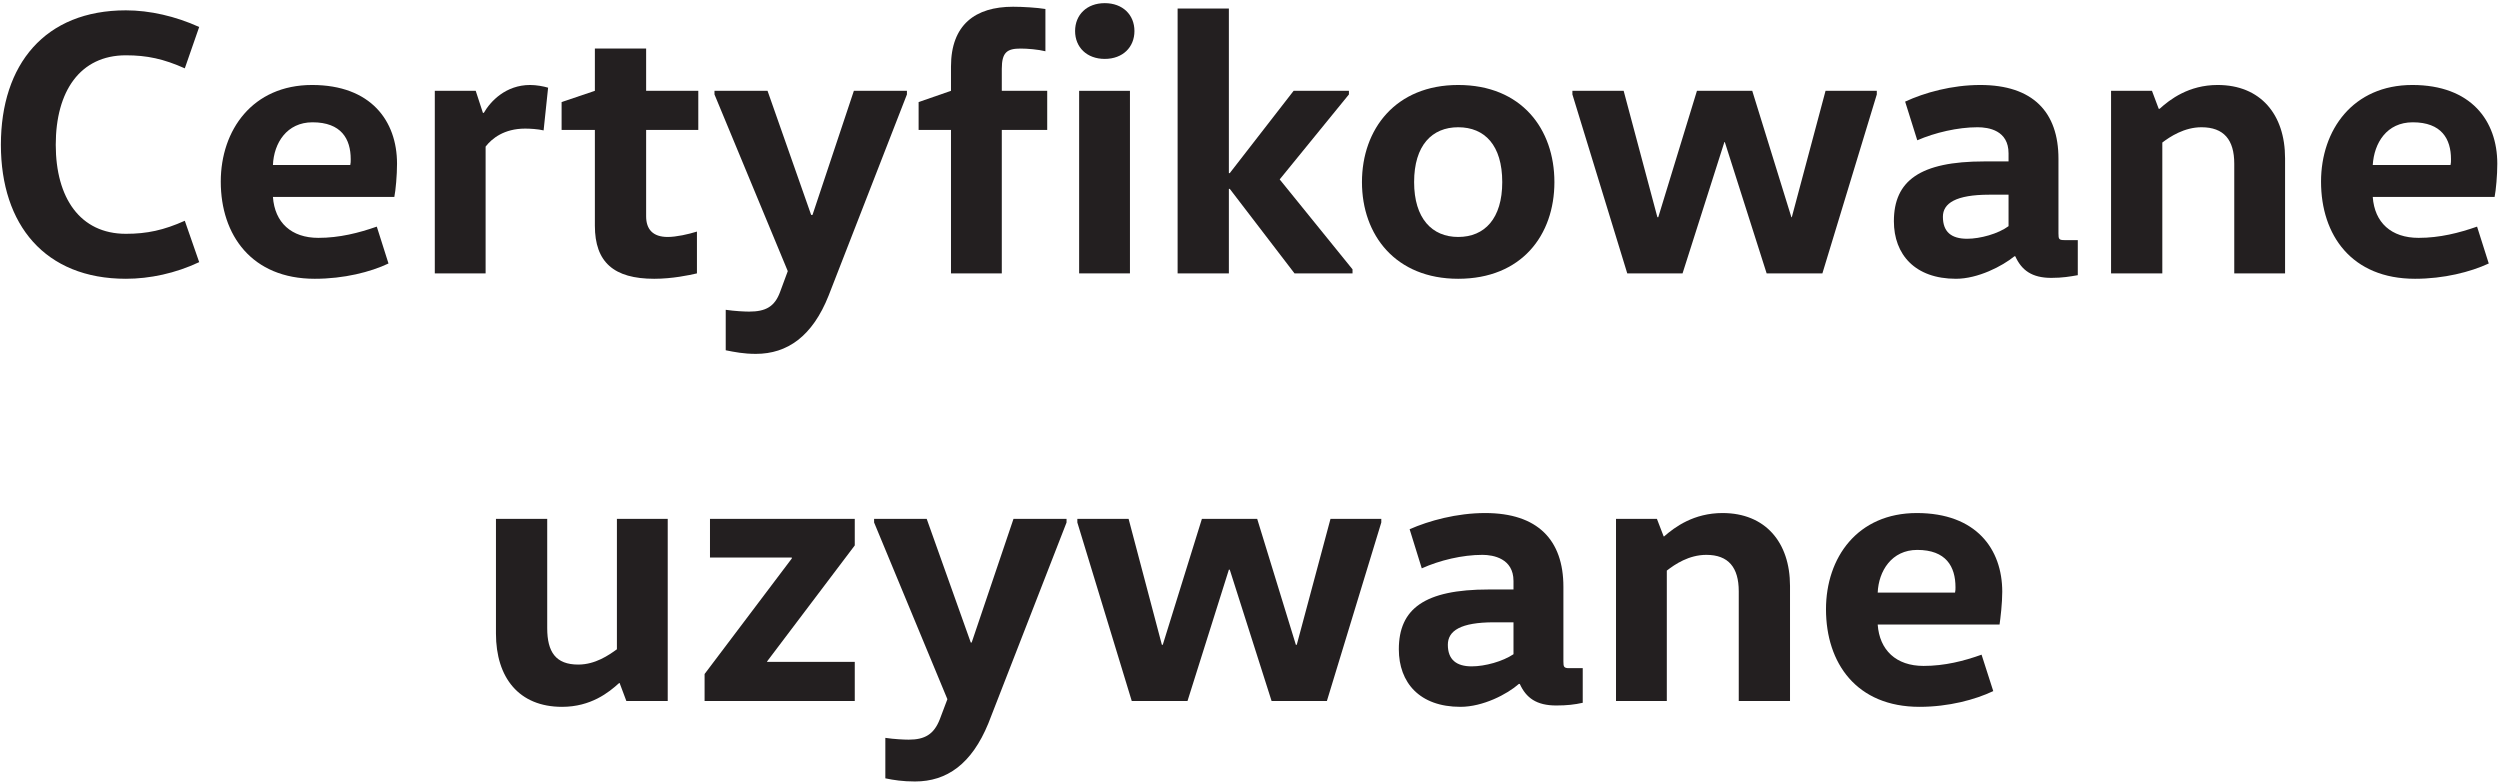
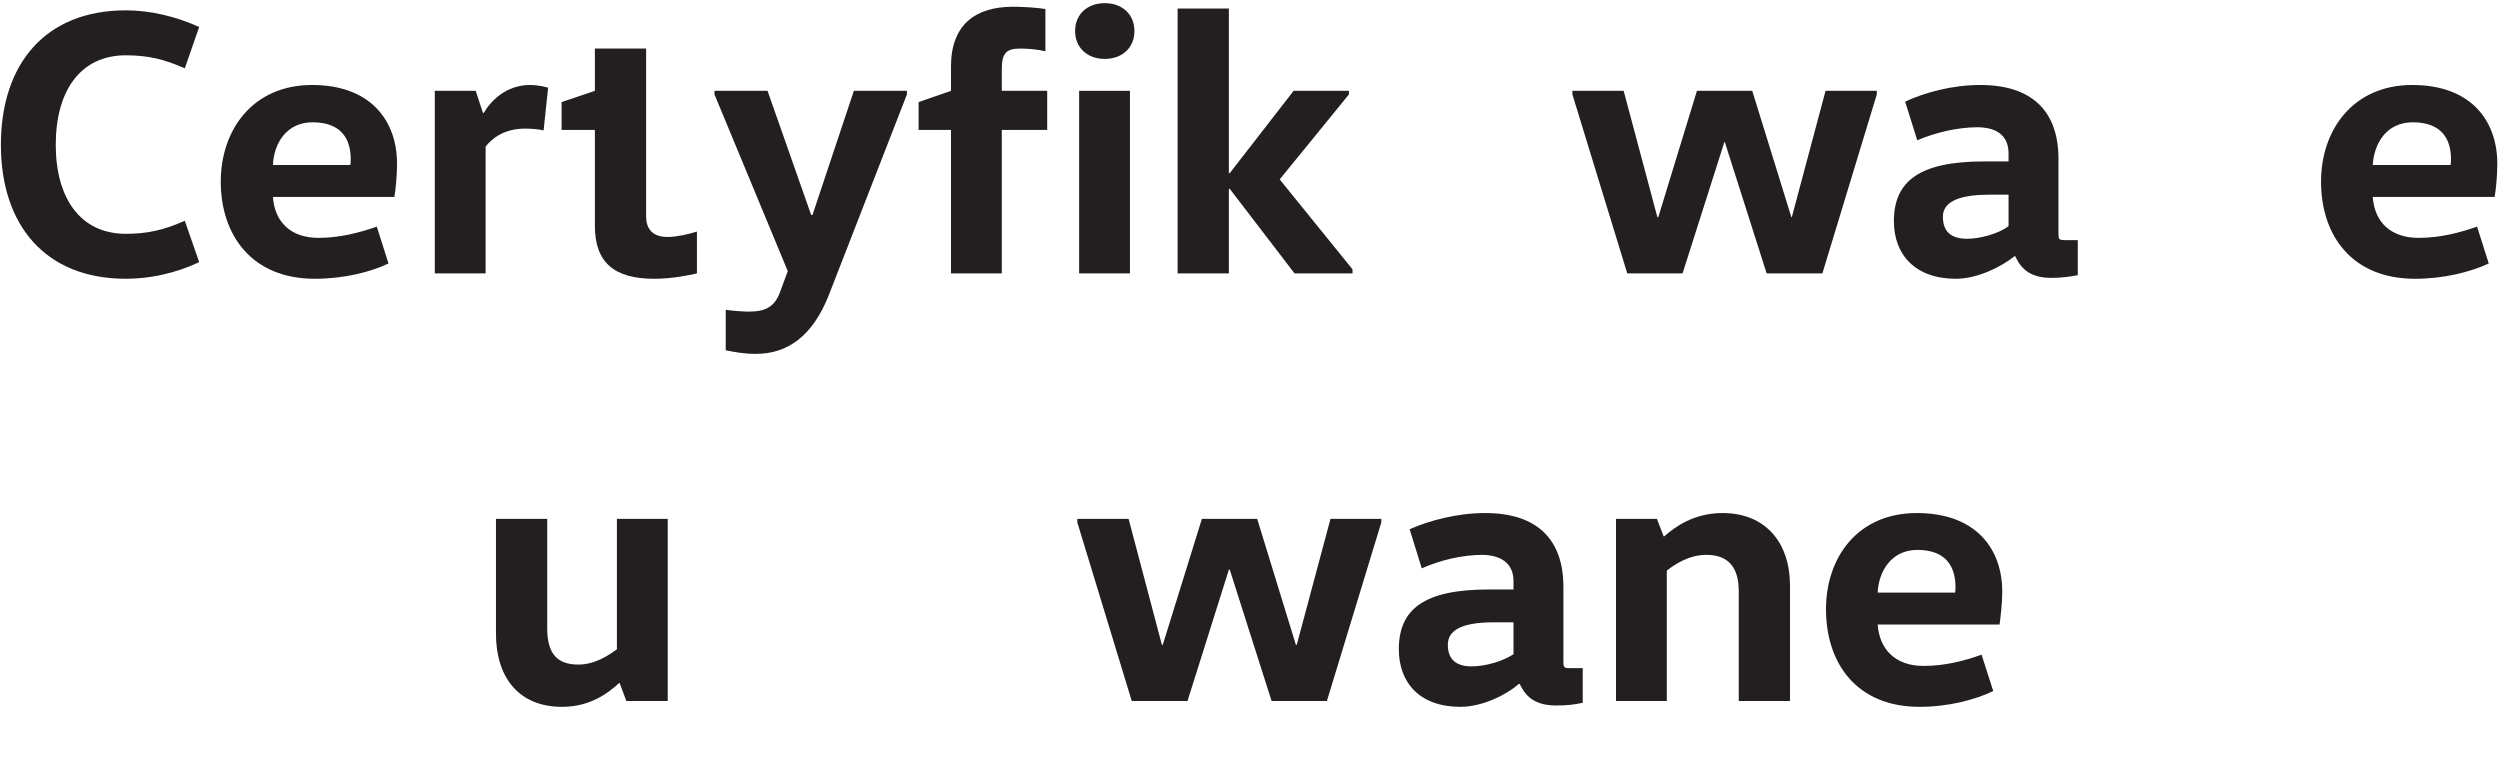
<svg xmlns="http://www.w3.org/2000/svg" version="1.2" viewBox="0 0 556 174" width="556" height="174">
  <style>.a{fill:#231f20}</style>
  <path class="a" d="m28 12.3c4.7 0 8.4 0.8 13.1 2.9l3.2-9.2c-5.3-2.4-11-3.7-16.3-3.7-18 0-27.8 12-27.8 29.9 0 17.8 9.8 29.8 27.8 29.8 5.3 0 11-1.2 16.3-3.7l-3.2-9.2c-4.7 2.1-8.4 2.9-13.1 2.9-10.2 0-15.6-8-15.6-19.8 0-11.9 5.4-19.9 15.6-19.9z" />
  <path fill-rule="evenodd" class="a" d="m88.3 36.4c0 2.6-0.3 5.9-0.6 7.4h-27c0.4 5.7 4.1 9.1 10.1 9.1 4.7 0 9-1.1 13-2.5l2.6 8.2c-4 1.9-9.9 3.4-16.4 3.4-14 0-20.9-9.7-20.9-21.6 0-11.5 7.1-21.5 20.3-21.5 13.1 0 18.9 8 18.9 17.5zm-10.3-1c0-4.5-2.1-8.2-8.5-8.2-5.7 0-8.6 4.6-8.8 9.5h17.2c0.1-0.4 0.1-0.8 0.1-1.3z" />
  <path class="a" d="m107.6 25.1h-0.2l-1.6-4.9h-9.1v40.6h11.3v-28.2c1.4-1.8 4.1-4 8.8-4 1.1 0 2.8 0.1 4.1 0.4l1-9.5c-1-0.3-2.6-0.6-4-0.6-5.4 0-8.8 3.6-10.3 6.2z" />
-   <path class="a" d="m143.7 10.8h-11.4v9.4l-7.4 2.5v6.2h7.4v21.3c0 8.1 4.2 11.8 13.2 11.8 4 0 7.8-0.8 9.5-1.2v-9.3c-1.9 0.6-4.6 1.2-6.5 1.2-3.3 0-4.8-1.7-4.8-4.6v-19.2h11.6v-8.7h-11.6z" />
+   <path class="a" d="m143.7 10.8h-11.4v9.4l-7.4 2.5v6.2h7.4v21.3c0 8.1 4.2 11.8 13.2 11.8 4 0 7.8-0.8 9.5-1.2v-9.3c-1.9 0.6-4.6 1.2-6.5 1.2-3.3 0-4.8-1.7-4.8-4.6v-19.2h11.6h-11.6z" />
  <path class="a" d="m180.7 47.8h-0.3l-9.7-27.6h-11.8v0.8l16.3 39.3-1.7 4.6c-1.2 3.3-3.2 4.4-6.9 4.4-0.9 0-3.2-0.1-5.2-0.4v9c2 0.4 4 0.8 6.7 0.8 7 0 12.6-3.9 16.2-13l17.4-44.7v-0.8h-11.8z" />
  <path class="a" d="m222.8 15.3c0-3.7 1.2-4.5 4.2-4.5 1.5 0 3.9 0.2 5.5 0.6v-9.4c-1.8-0.3-5-0.5-7.2-0.5-8.4 0-13.8 4-13.8 13.3v5.4l-7.2 2.5v6.2h7.2v31.9h11.3v-31.9h10.1v-8.7h-10.1z" />
  <path class="a" d="m245.7 0.7c-4 0-6.6 2.6-6.6 6.2 0 3.6 2.6 6.2 6.6 6.2 4 0 6.6-2.6 6.6-6.2 0-3.6-2.6-6.2-6.6-6.2z" />
  <path class="a" d="m240 60.8h11.3v-40.6h-11.3z" />
  <path class="a" d="m300 21v-0.8h-12.3l-14.2 18.3h-0.2v-36.6h-11.4v58.9h11.4v-18.8h0.2l14.4 18.8h12.9v-0.9l-16.2-20z" />
-   <path fill-rule="evenodd" class="a" d="m345.7 40.5c0 11.8-7.3 21.5-21.4 21.5-13.9 0-21.4-9.7-21.4-21.5 0-11.8 7.5-21.6 21.4-21.6 14.1 0 21.4 9.8 21.4 21.6zm-11.6 0c0-8.2-3.9-12.2-9.8-12.2-5.8 0-9.8 4-9.8 12.2 0 8.1 4 12.2 9.8 12.2 5.9 0 9.8-4.1 9.8-12.2z" />
  <path class="a" d="m398.5 48.3h-0.1l-8.7-28.1h-12.3l-8.6 28.1h-0.2l-7.5-28.1h-11.4v0.8l12.2 39.8h12.3l9.3-29.2h0.1l9.3 29.2h12.4l12.1-39.8v-0.8h-11.4z" />
  <path fill-rule="evenodd" class="a" d="m459.2 53.4h2.9v7.8c-1.7 0.3-3.4 0.6-5.9 0.6-4.3 0-6.6-1.7-8-4.8h-0.2c-2.7 2.2-8.1 5-13 5-9.1 0-13.8-5.4-13.8-12.8 0-9 5.8-13.3 20.1-13.3h5.4v-1.8c0-5.1-4.4-5.8-6.9-5.8-4.4 0-9.5 1.2-13.4 2.9l-2.7-8.6c4.3-2 10.4-3.7 16.7-3.7 11.7 0 17.4 6 17.4 16.4v16.6c0 1.3 0.1 1.5 1.4 1.5zm-12.5-10.1h-4.3c-7.4 0-10.3 1.9-10.3 4.9 0 3.4 1.9 4.9 5.4 4.9 2.9 0 6.9-1.1 9.2-2.8z" />
-   <path class="a" d="m493.2 18.9c-6.4 0-10.6 3.2-12.9 5.3h-0.2l-1.5-4h-9.1v40.6h11.4v-29.1c1.7-1.3 4.9-3.4 8.7-3.4 5 0 7.3 2.8 7.3 8.1v24.4h11.3v-25.6c0-9.8-5.5-16.3-15-16.3z" />
  <path fill-rule="evenodd" class="a" d="m555.4 36.4c0 2.6-0.3 5.9-0.6 7.4h-27.1c0.4 5.7 4.1 9.1 10.2 9.1 4.7 0 9-1.1 13-2.5l2.6 8.2c-4.1 1.9-10 3.4-16.4 3.4-14.1 0-20.9-9.7-20.9-21.6 0-11.5 7.1-21.5 20.3-21.5 13.1 0 18.9 8 18.9 17.5zm-10.3-1c0-4.5-2.1-8.2-8.5-8.2-5.8 0-8.6 4.6-8.9 9.5h17.3c0.1-0.4 0.1-0.8 0.1-1.3z" />
  <path class="a" d="m137.2 144.4c-1.8 1.3-4.8 3.4-8.6 3.4-5 0-6.9-2.8-6.9-8.1v-24.3h-11.4v25.5c0 9.8 5.1 16.3 14.7 16.3 6.4 0 10.4-3.2 12.7-5.3h0.1l1.5 4h9.2v-40.5h-11.3z" />
-   <path class="a" d="m157.9 124h18.2v0.2l-19.4 25.7v6h33.4v-8.7h-19.5v-0.1l19.5-25.8v-5.9h-32.2z" />
-   <path class="a" d="m216.1 142.9h-0.2l-9.8-27.5h-11.7v0.8l16.3 39.3-1.7 4.5c-1.3 3.3-3.3 4.5-6.9 4.5-0.9 0-3.3-0.1-5.2-0.4v9c1.9 0.4 3.9 0.7 6.6 0.7 7.1 0 12.6-3.9 16.3-12.9l17.4-44.7v-0.8h-11.8z" />
  <path class="a" d="m288.4 143.4h-0.2l-8.6-28h-12.3l-8.7 28h-0.2l-7.4-28h-11.4v0.8l12.1 39.7h12.4l9.2-29.2h0.2l9.3 29.2h12.3l12.1-39.7v-0.8h-11.3z" />
  <path fill-rule="evenodd" class="a" d="m349 148.6h3v7.7c-1.8 0.4-3.5 0.6-5.9 0.6-4.4 0-6.7-1.7-8.1-4.8h-0.2c-2.6 2.3-8 5.1-13 5.1-9.1 0-13.7-5.4-13.7-12.8 0-9 5.7-13.3 20-13.3h5.5v-1.9c0-5-4.5-5.8-6.9-5.8-4.5 0-9.5 1.2-13.5 3l-2.7-8.7c4.3-1.9 10.5-3.6 16.8-3.6 11.7 0 17.4 6 17.4 16.4v16.6c0 1.2 0.1 1.5 1.3 1.5zm-12.4-10.2h-4.3c-7.5 0-10.3 1.9-10.3 5 0 3.3 1.9 4.8 5.3 4.8 3 0 6.9-1.1 9.3-2.7z" />
  <path class="a" d="m383.1 114.1c-6.4 0-10.6 3.1-13 5.2h-0.1l-1.5-3.9h-9.1v40.5h11.3v-29c1.8-1.4 4.9-3.5 8.8-3.5 4.9 0 7.2 2.8 7.2 8.1v24.4h11.4v-25.6c0-9.7-5.5-16.2-15-16.2z" />
  <path fill-rule="evenodd" class="a" d="m444.7 138.9h-27.1c0.4 5.7 4.1 9.2 10.2 9.2 4.7 0 9-1.1 12.9-2.5l2.6 8.1c-4 1.9-9.9 3.5-16.4 3.5-14 0-20.8-9.7-20.8-21.7 0-11.5 7-21.4 20.2-21.4 13.2 0 19 8 19 17.5 0 2.6-0.4 5.9-0.6 7.3zm-9.8-8.3c0-4.6-2.1-8.3-8.5-8.3-5.7 0-8.6 4.7-8.8 9.5h17.2c0.1-0.4 0.1-0.8 0.1-1.2z" />
</svg>